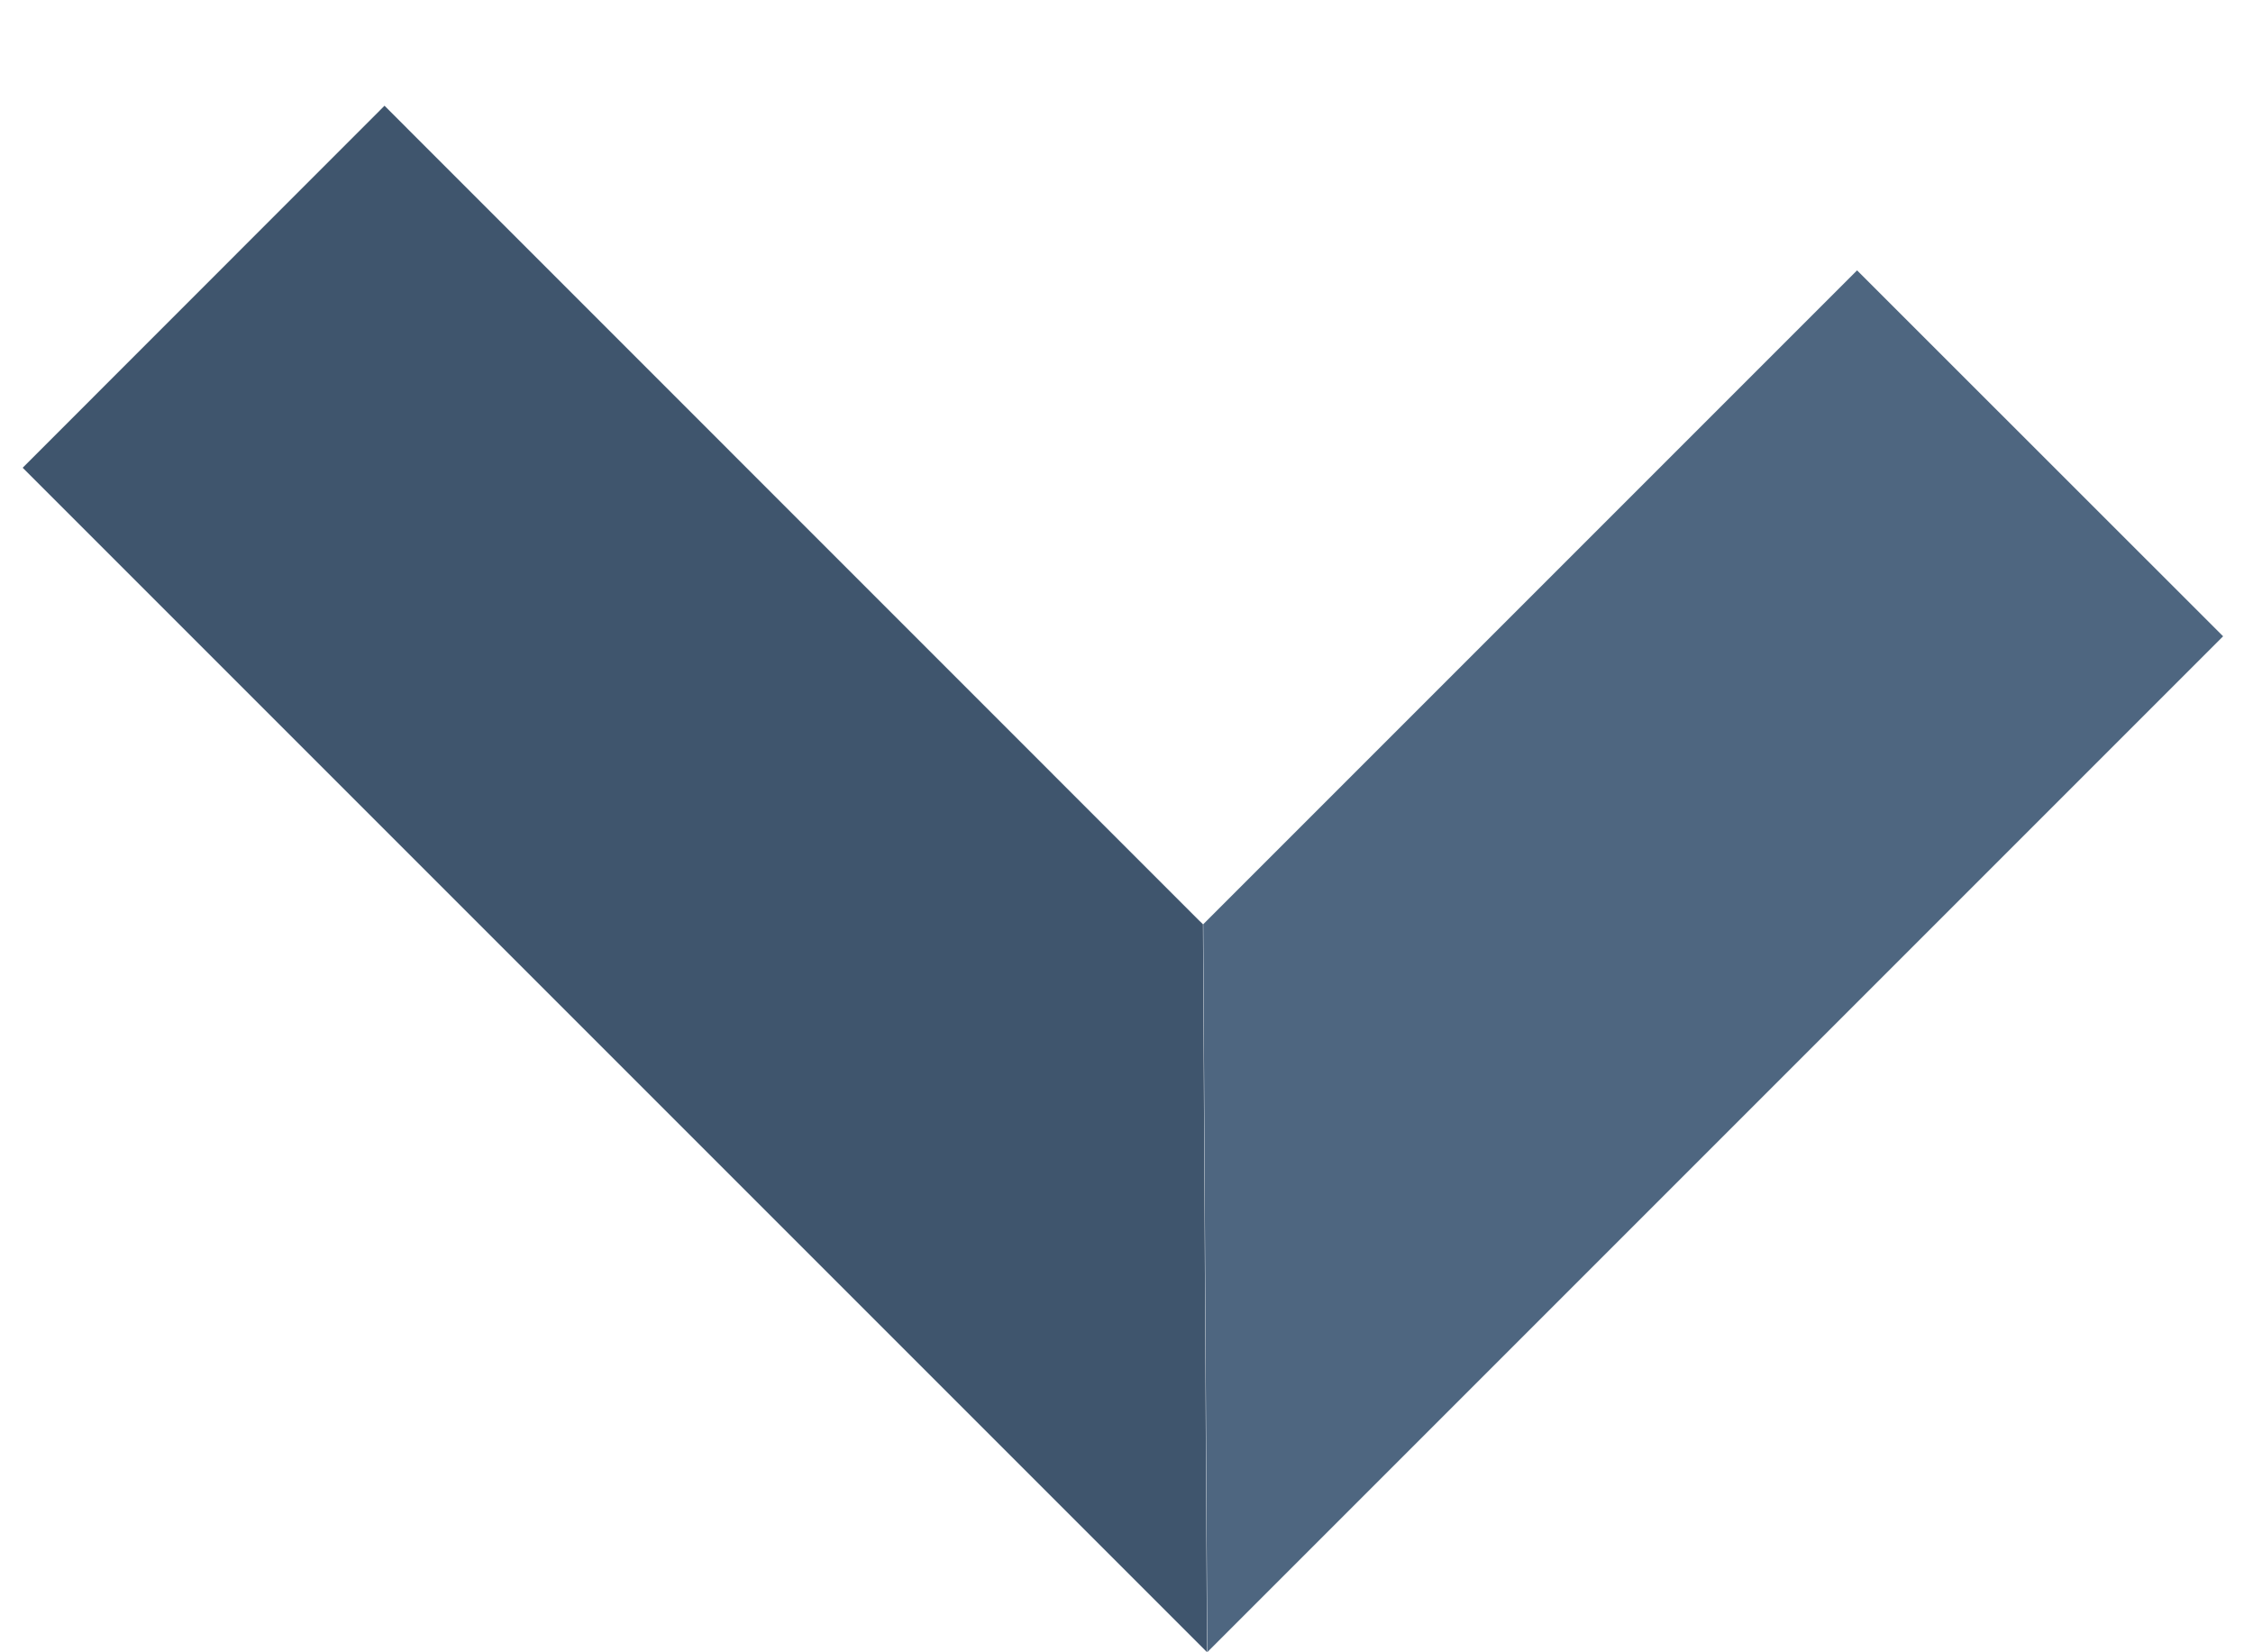
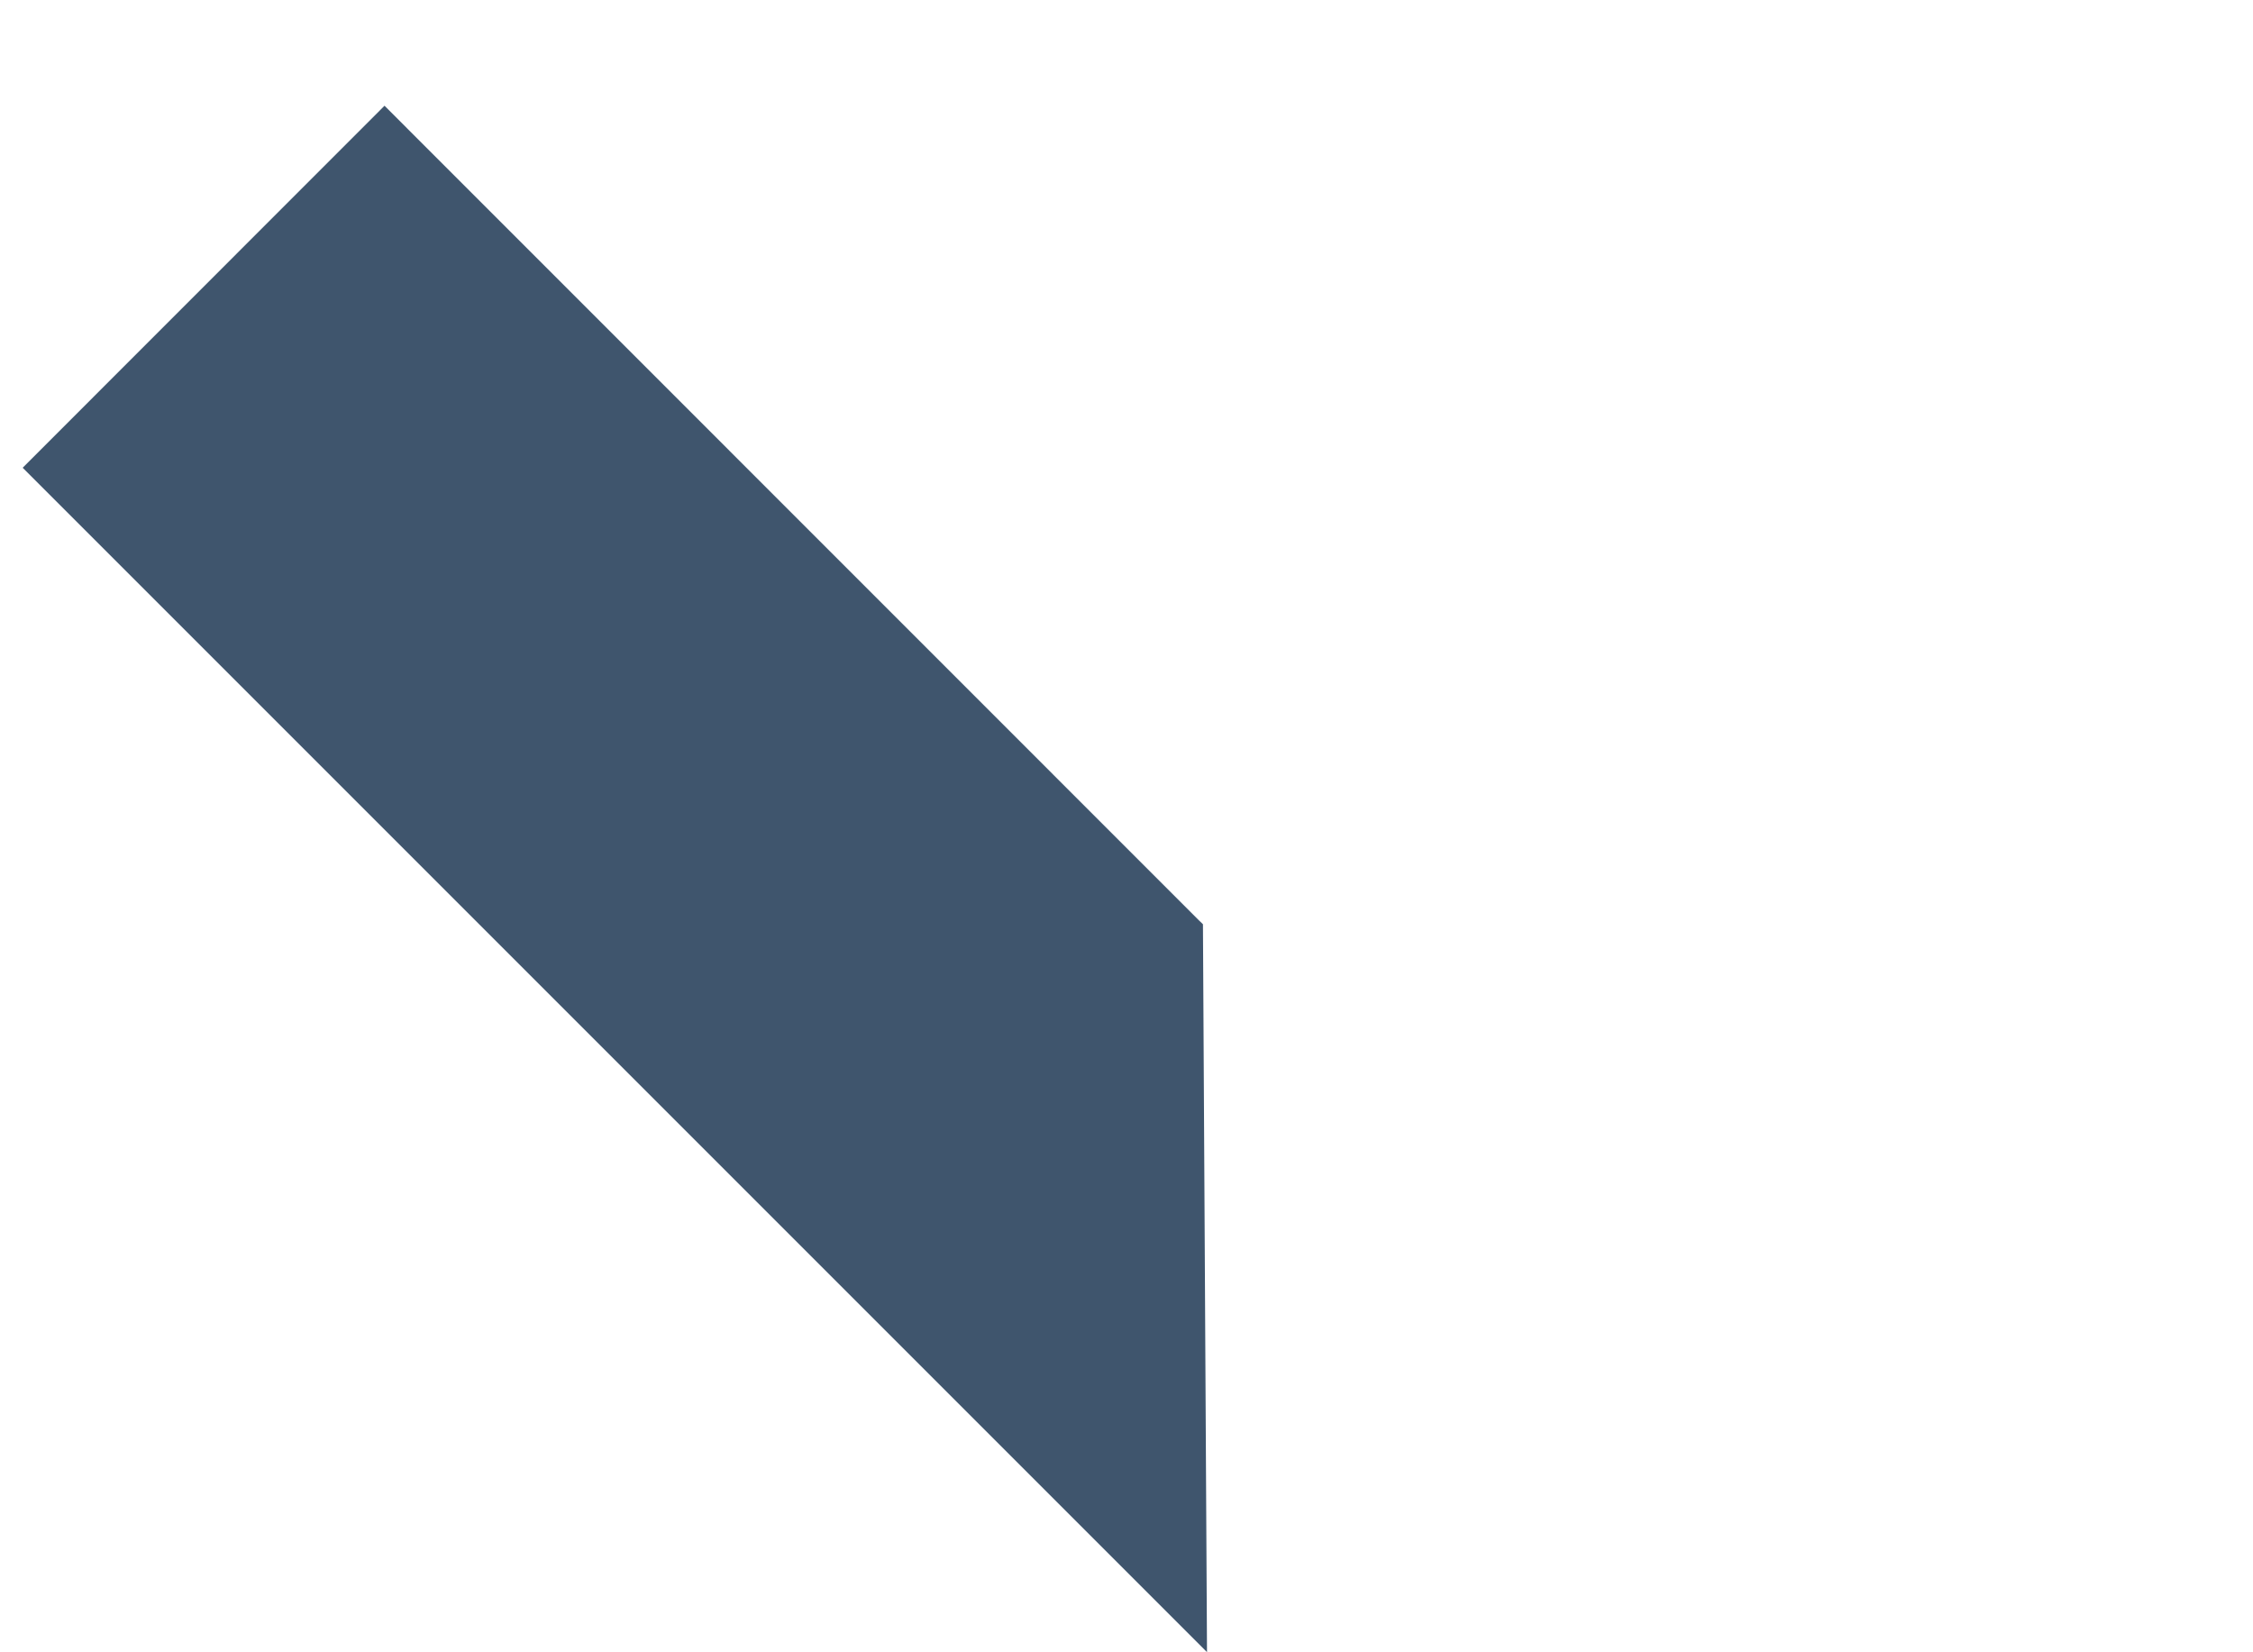
<svg xmlns="http://www.w3.org/2000/svg" width="15" height="11" viewBox="0 0 15 11" fill="none">
-   <path fill-rule="evenodd" clip-rule="evenodd" d="M8.011 6.153L8.038 10.999L14.801 4.236L12.364 1.8L8.011 6.153Z" fill="#4E6680" />
  <path fill-rule="evenodd" clip-rule="evenodd" d="M7.981 6.126L2.56 0.704L0.151 3.114L8.036 10.999L8.009 6.153L7.981 6.126Z" fill="#3F556D" />
</svg>